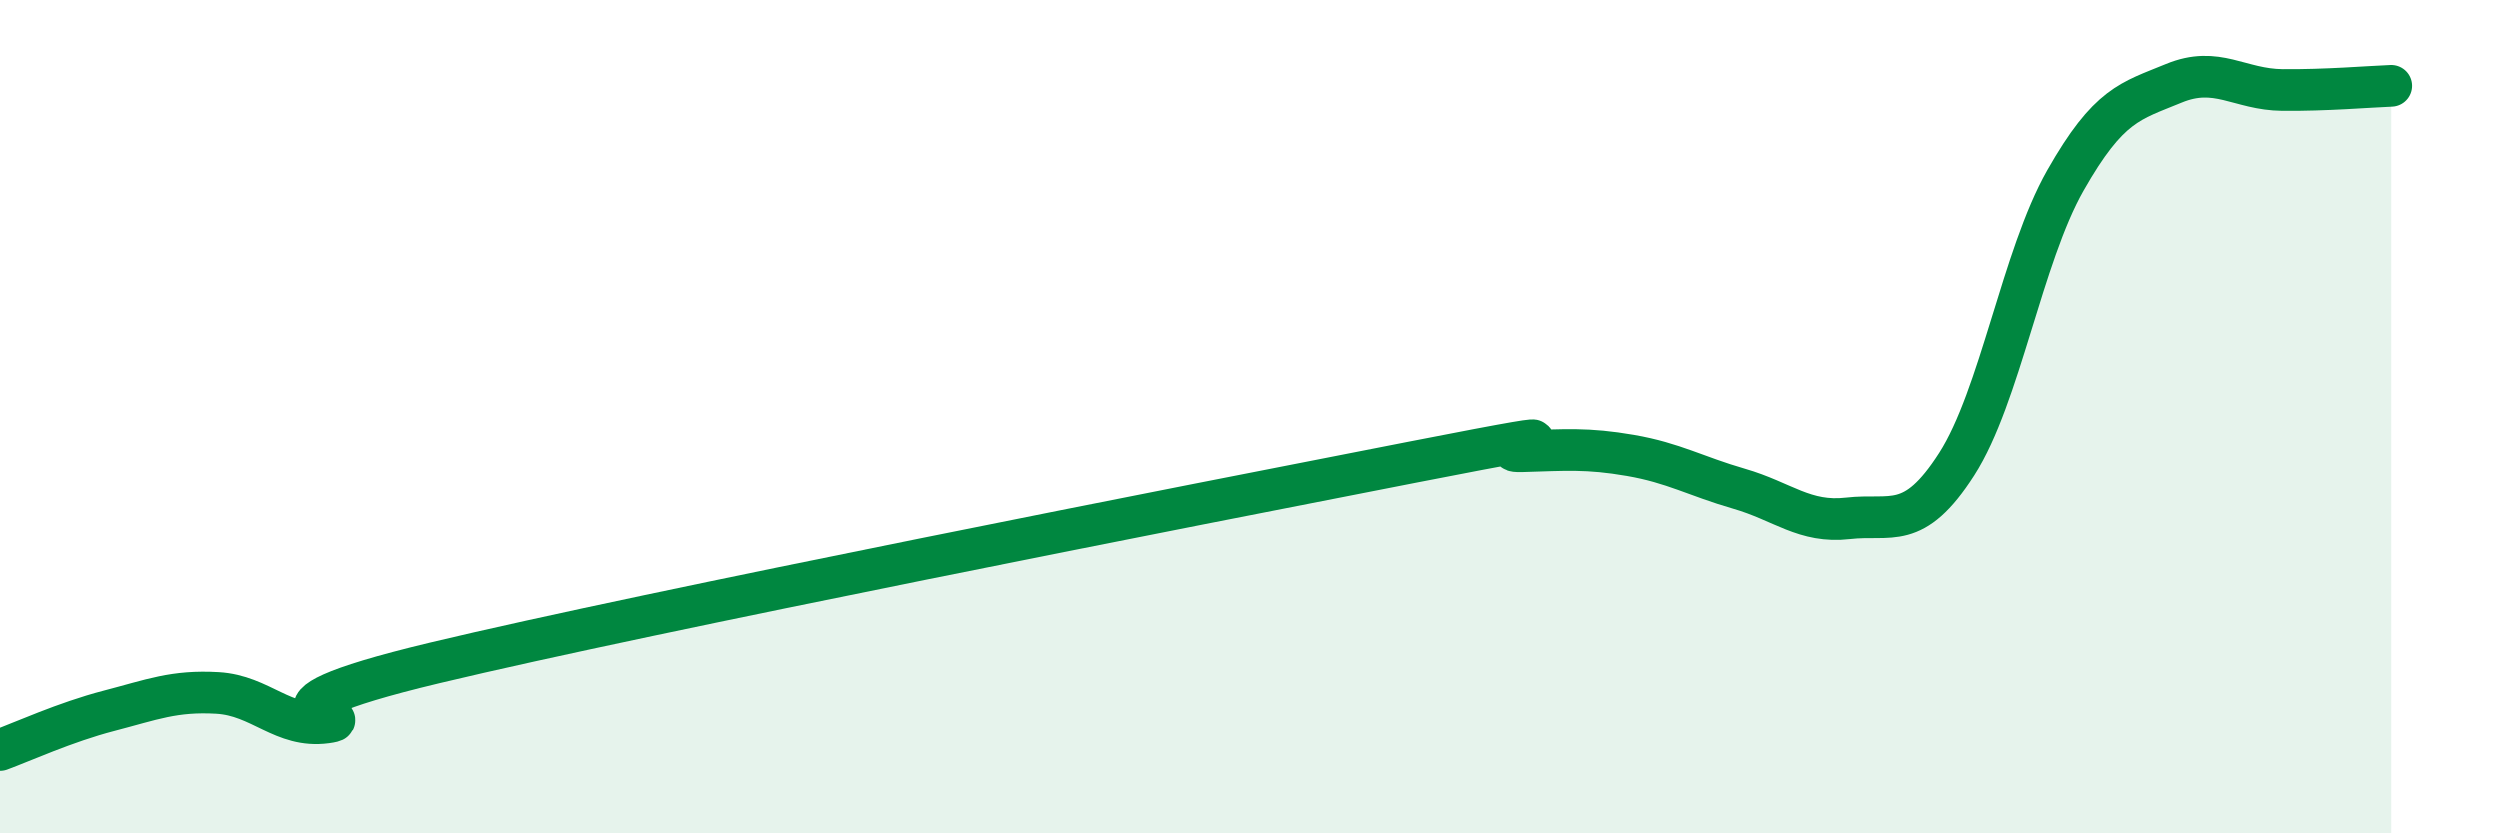
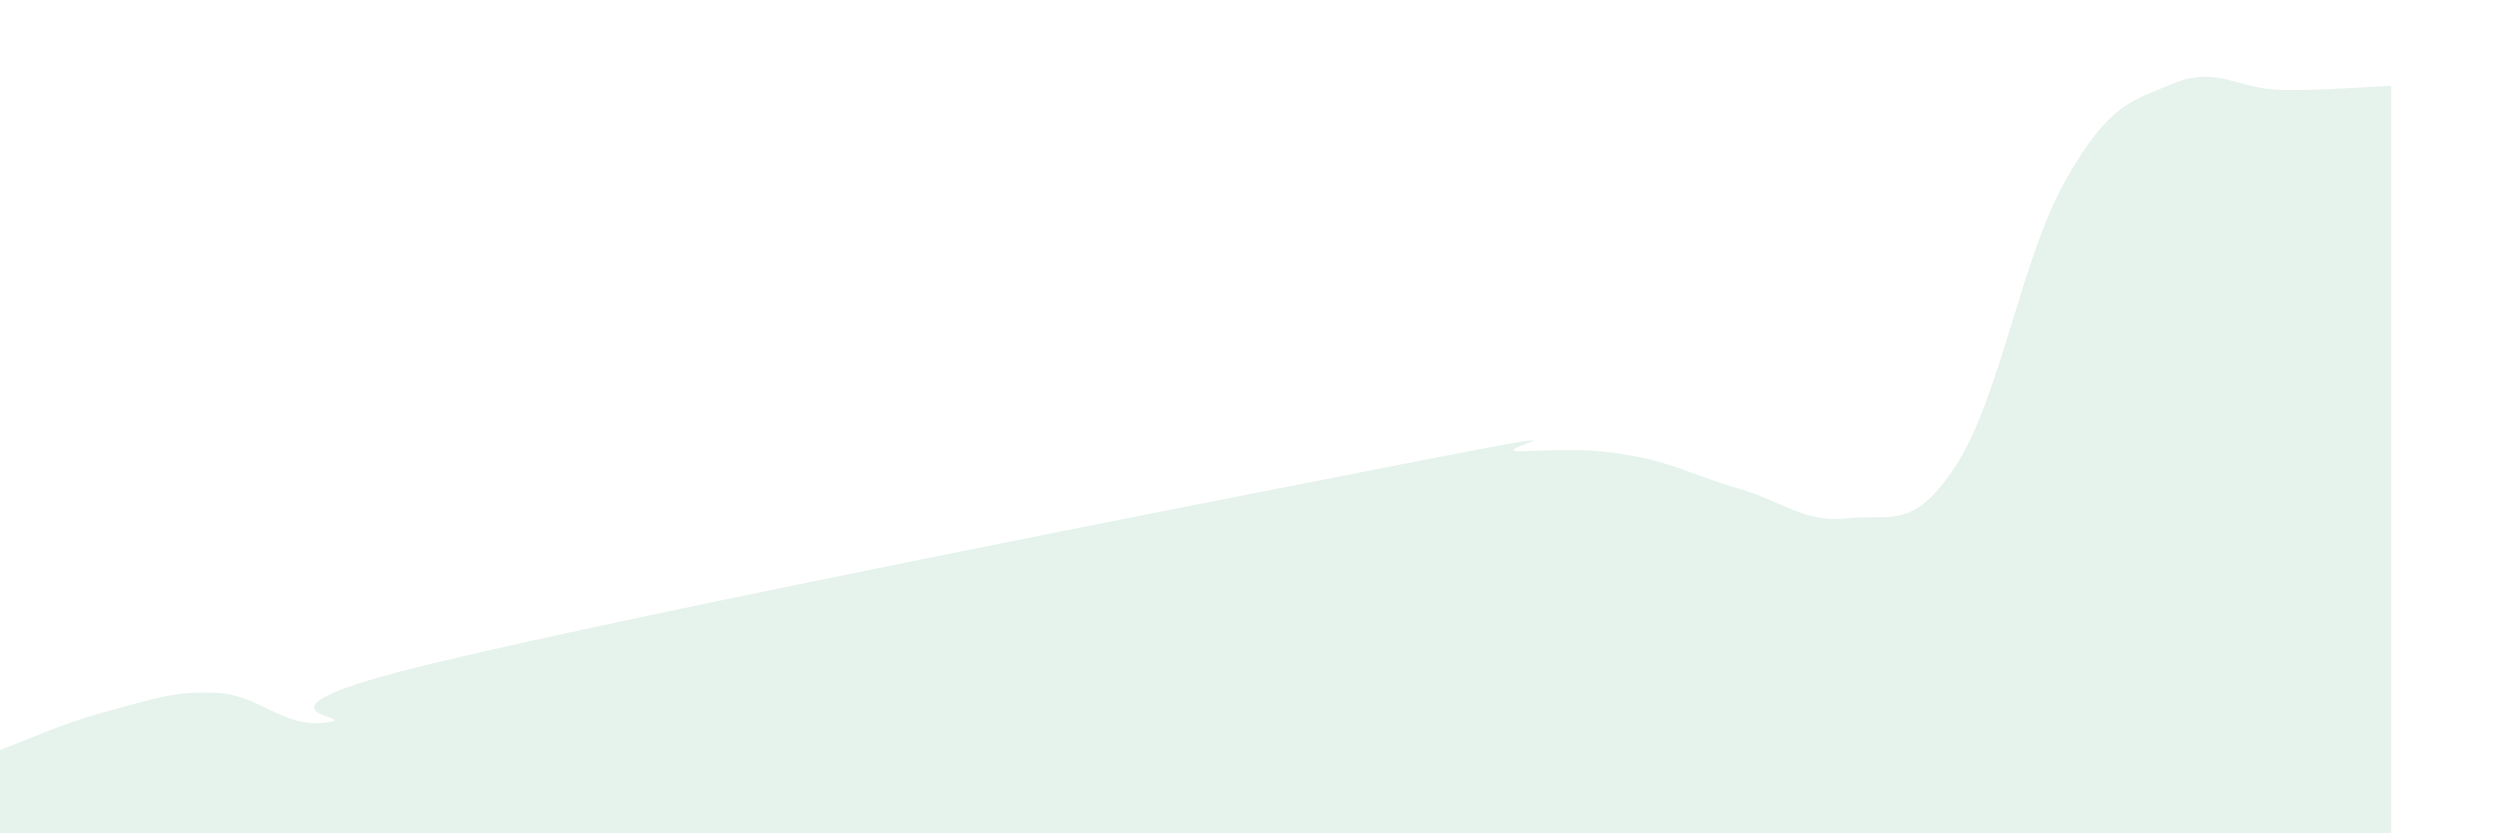
<svg xmlns="http://www.w3.org/2000/svg" width="60" height="20" viewBox="0 0 60 20">
  <path d="M 0,18 C 0.52,17.81 1.57,17.33 2.61,17.06 C 3.65,16.79 4.18,16.57 5.22,16.63 C 6.26,16.69 6.79,17.48 7.83,17.34 C 8.87,17.2 5.21,17.16 10.43,15.91 C 15.65,14.66 28.69,12.11 33.91,11.09 C 39.13,10.07 35.48,10.86 36.52,10.83 C 37.56,10.8 38.09,10.75 39.13,10.93 C 40.17,11.11 40.7,11.43 41.74,11.73 C 42.78,12.03 43.31,12.56 44.35,12.44 C 45.39,12.32 45.92,12.76 46.96,11.14 C 48,9.52 48.53,6.16 49.57,4.33 C 50.61,2.5 51.13,2.43 52.17,2 C 53.21,1.57 53.74,2.15 54.78,2.16 C 55.82,2.17 56.87,2.08 57.39,2.06L57.39 20L0 20Z" fill="#008740" opacity="0.1" stroke-linecap="round" stroke-linejoin="round" />
-   <path d="M 0,18 C 0.52,17.81 1.57,17.33 2.61,17.06 C 3.65,16.79 4.18,16.57 5.22,16.63 C 6.26,16.69 6.79,17.48 7.83,17.34 C 8.87,17.2 5.21,17.16 10.43,15.91 C 15.65,14.66 28.69,12.11 33.91,11.09 C 39.13,10.07 35.48,10.86 36.52,10.83 C 37.56,10.8 38.09,10.75 39.13,10.93 C 40.17,11.11 40.7,11.43 41.74,11.73 C 42.78,12.03 43.31,12.56 44.35,12.44 C 45.39,12.32 45.92,12.76 46.96,11.14 C 48,9.52 48.53,6.16 49.57,4.33 C 50.61,2.5 51.13,2.43 52.17,2 C 53.21,1.57 53.74,2.15 54.78,2.16 C 55.82,2.17 56.87,2.08 57.39,2.06" stroke="#008740" stroke-width="1" fill="none" stroke-linecap="round" stroke-linejoin="round" />
</svg>